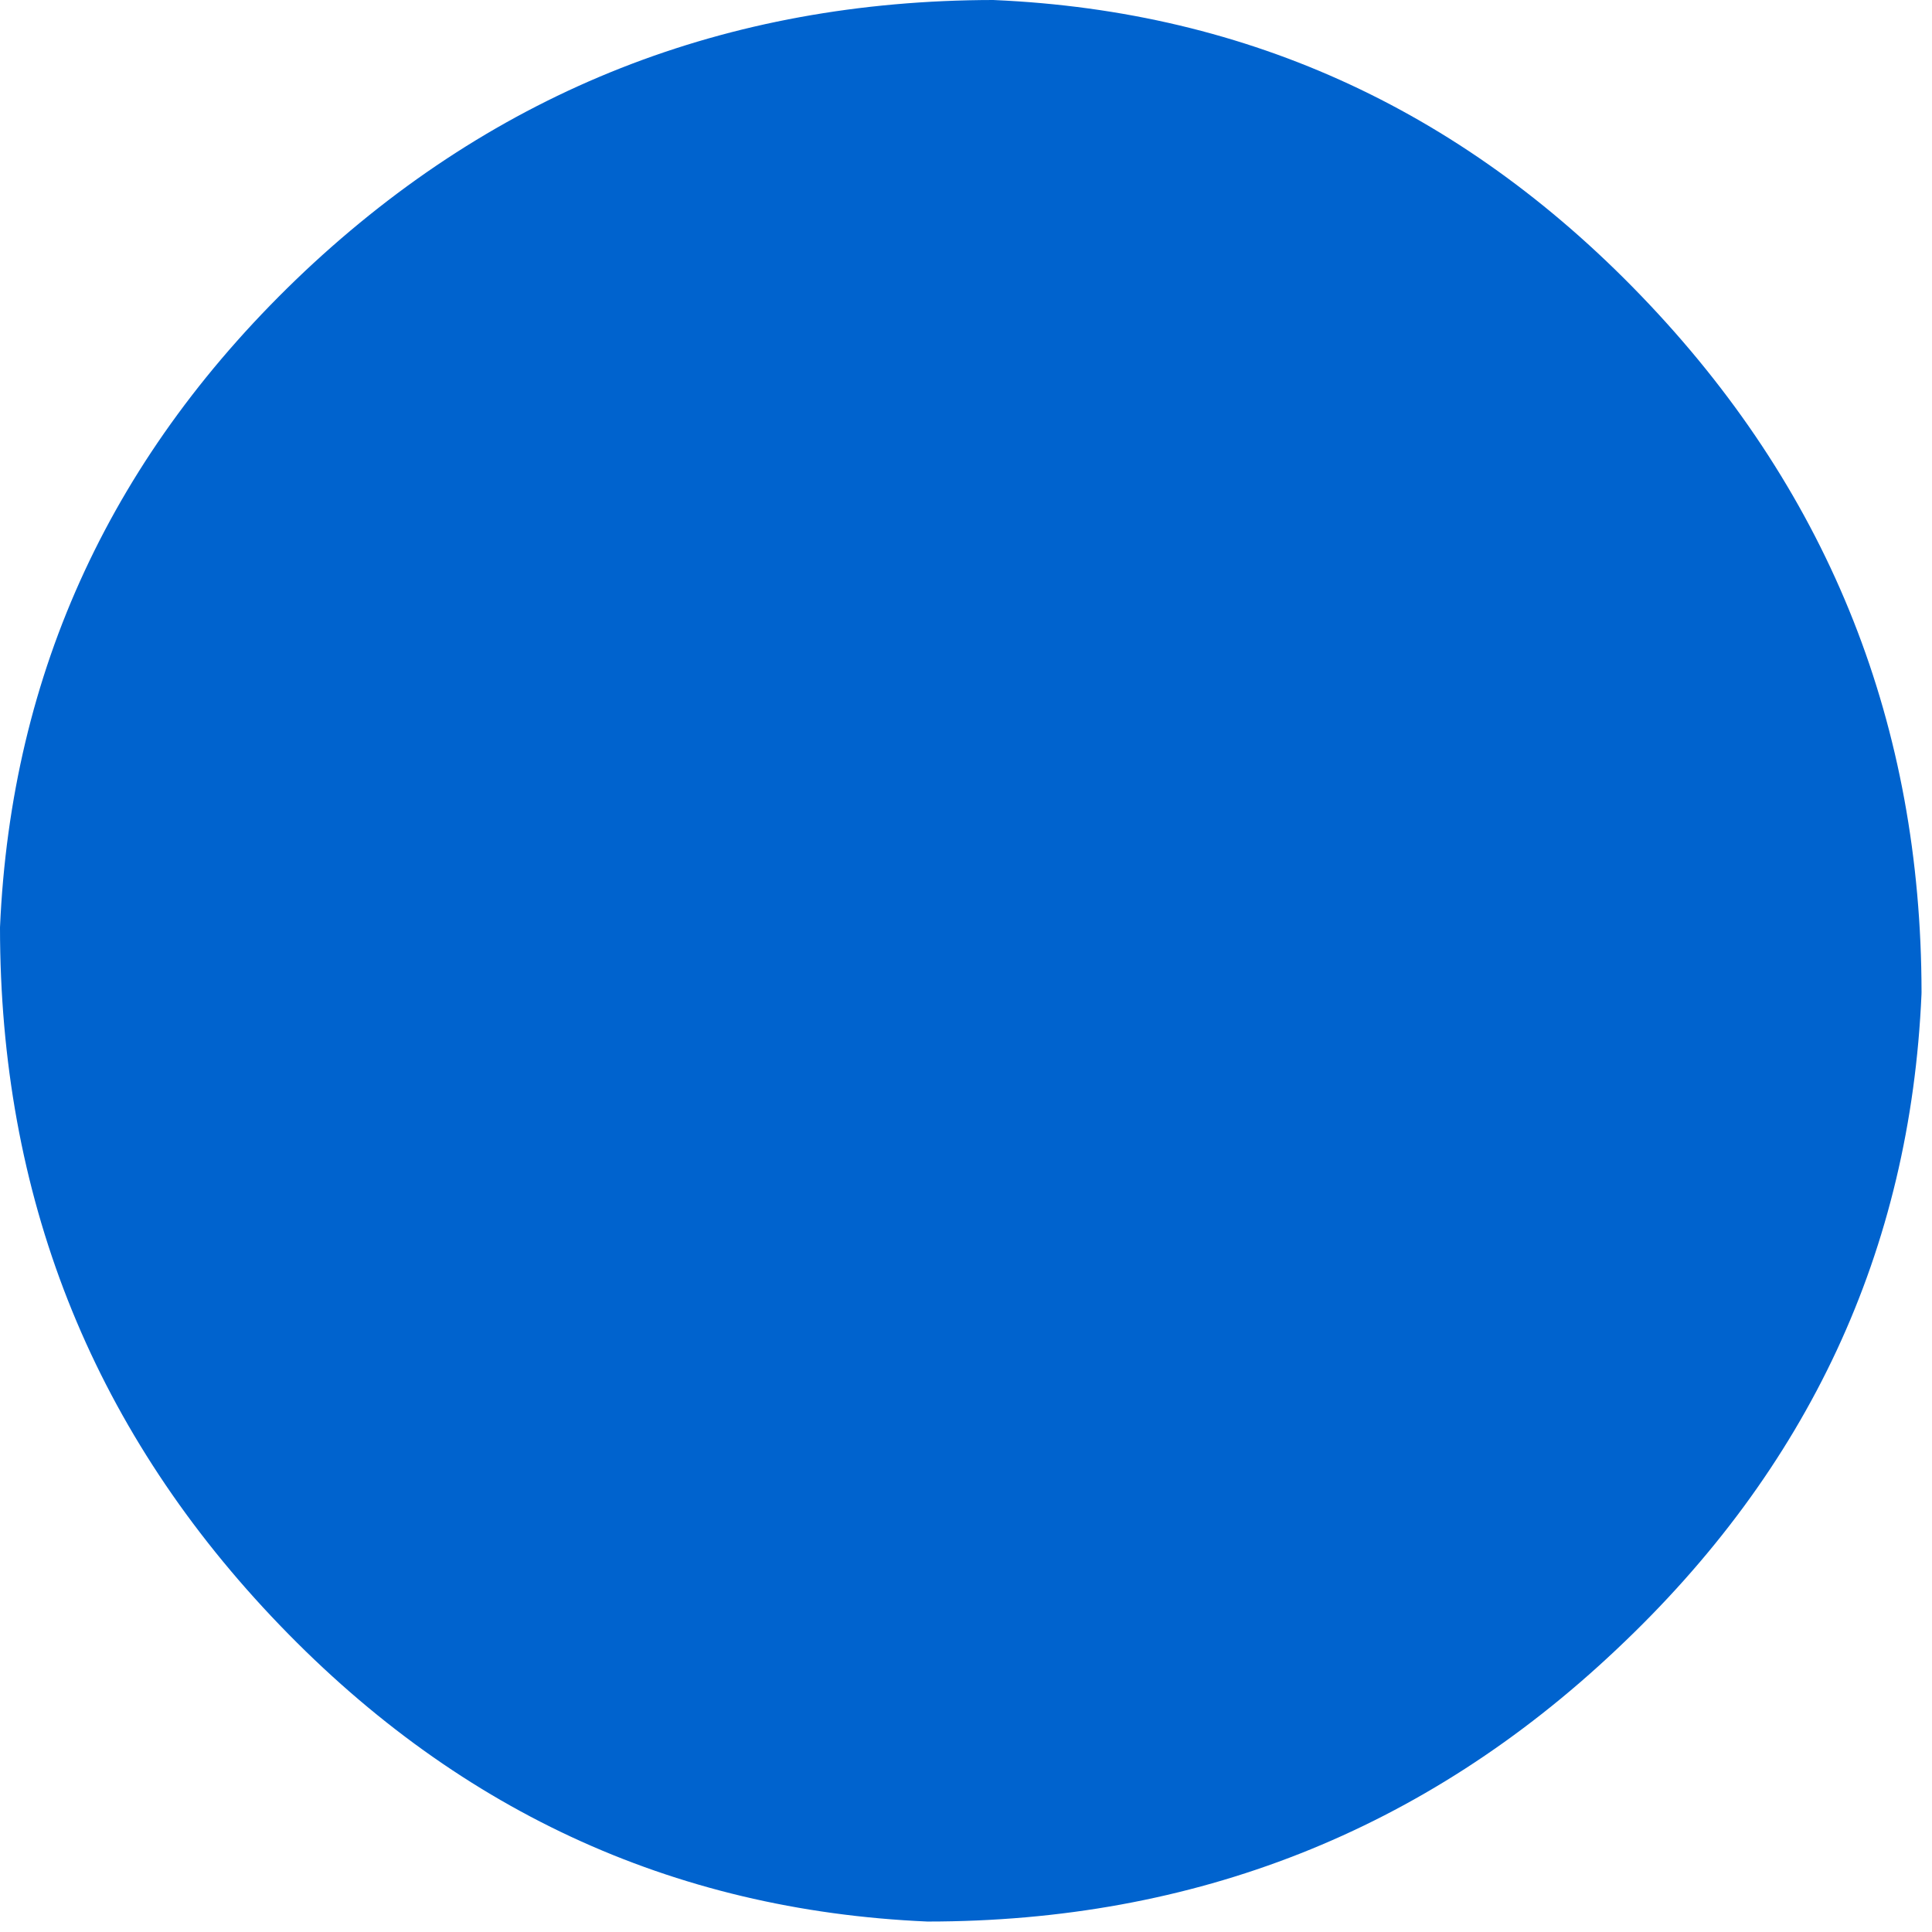
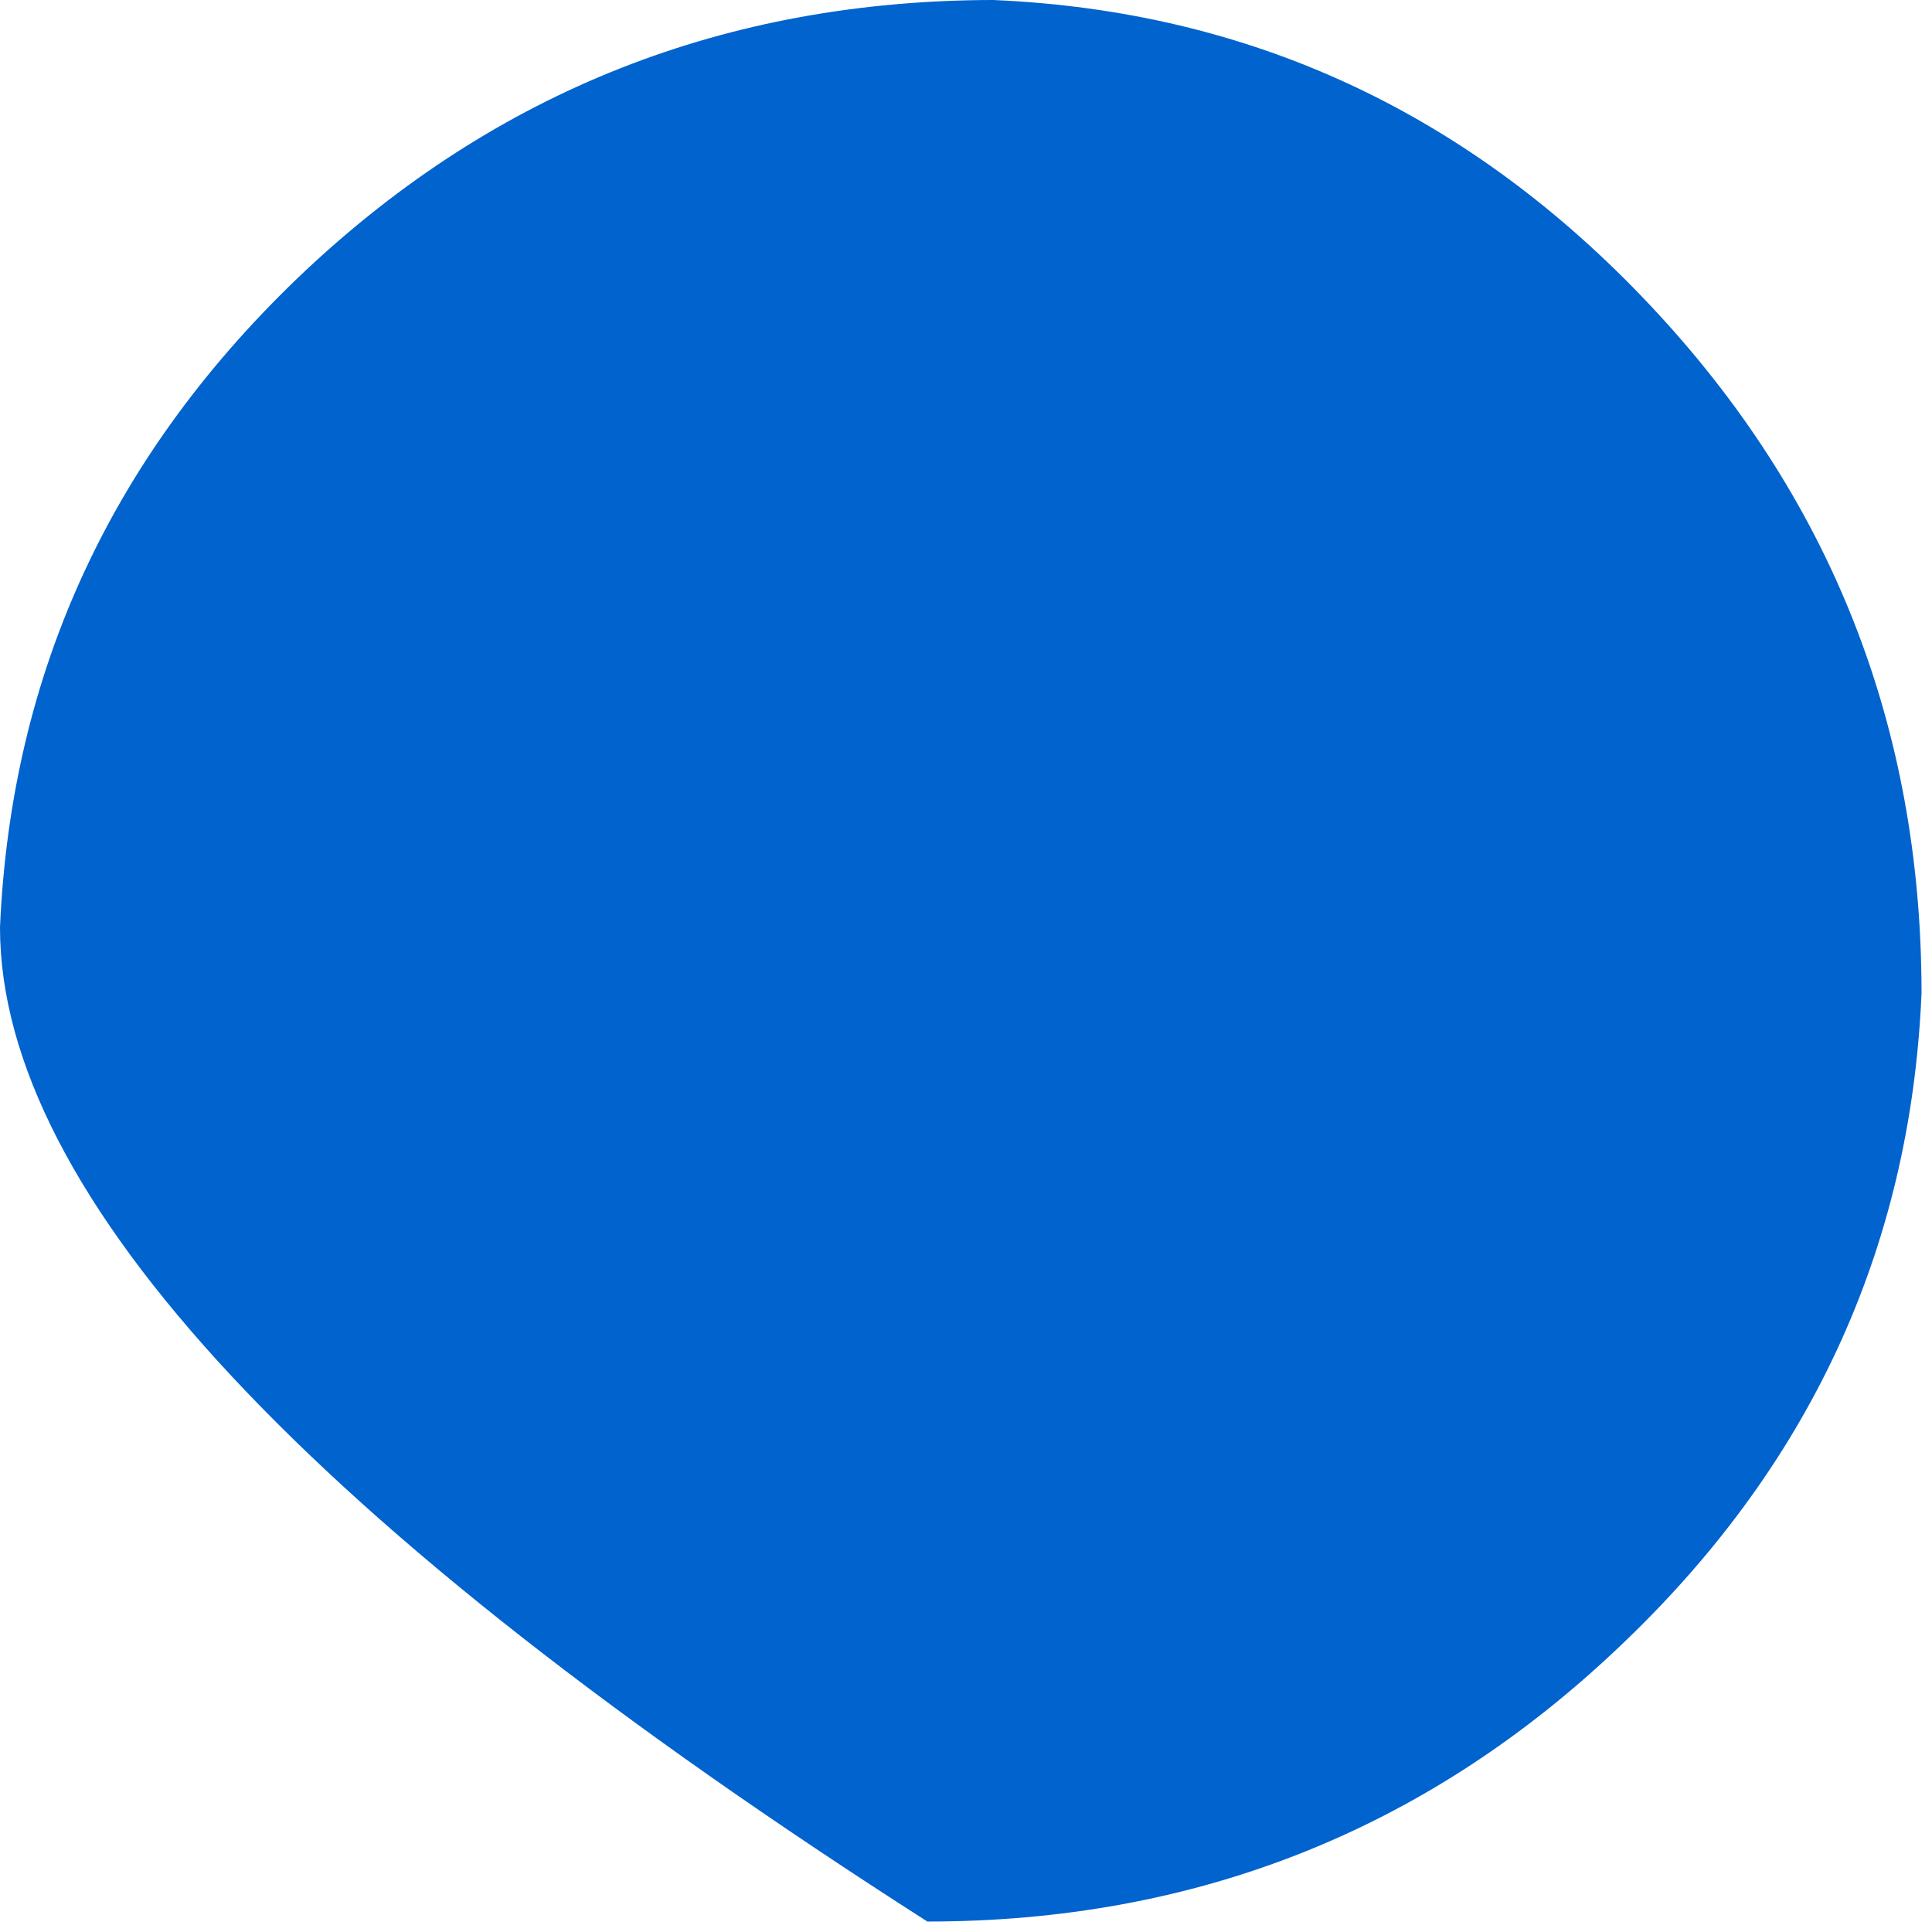
<svg xmlns="http://www.w3.org/2000/svg" version="1.1" width="174px" height="174px">
  <g transform="translate(-187.79,-115.152)">
-     <path d="M 187.79 198.672 Q 189.298 164.064 215.238 139.584 Q 241.172 115.2 277.232 115.152 Q 277.28 115.154 277.328 115.156 Q 311.936 116.664 336.368 142.604 Q 360.8 168.536 360.848 204.498 Q 360.846 204.594 360.844 204.69 Q 359.336 239.298 333.348 263.73 Q 307.42 288.21 271.314 288.21 Q 271.312 288.21 271.31 288.21 Q 236.702 286.704 212.222 260.716 Q 187.79 234.784 187.79 198.676 L 187.79 198.672" fill="#0063CE" />
+     <path d="M 187.79 198.672 Q 189.298 164.064 215.238 139.584 Q 241.172 115.2 277.232 115.152 Q 277.28 115.154 277.328 115.156 Q 311.936 116.664 336.368 142.604 Q 360.8 168.536 360.848 204.498 Q 360.846 204.594 360.844 204.69 Q 359.336 239.298 333.348 263.73 Q 307.42 288.21 271.314 288.21 Q 271.312 288.21 271.31 288.21 Q 187.79 234.784 187.79 198.676 L 187.79 198.672" fill="#0063CE" />
  </g>
</svg>